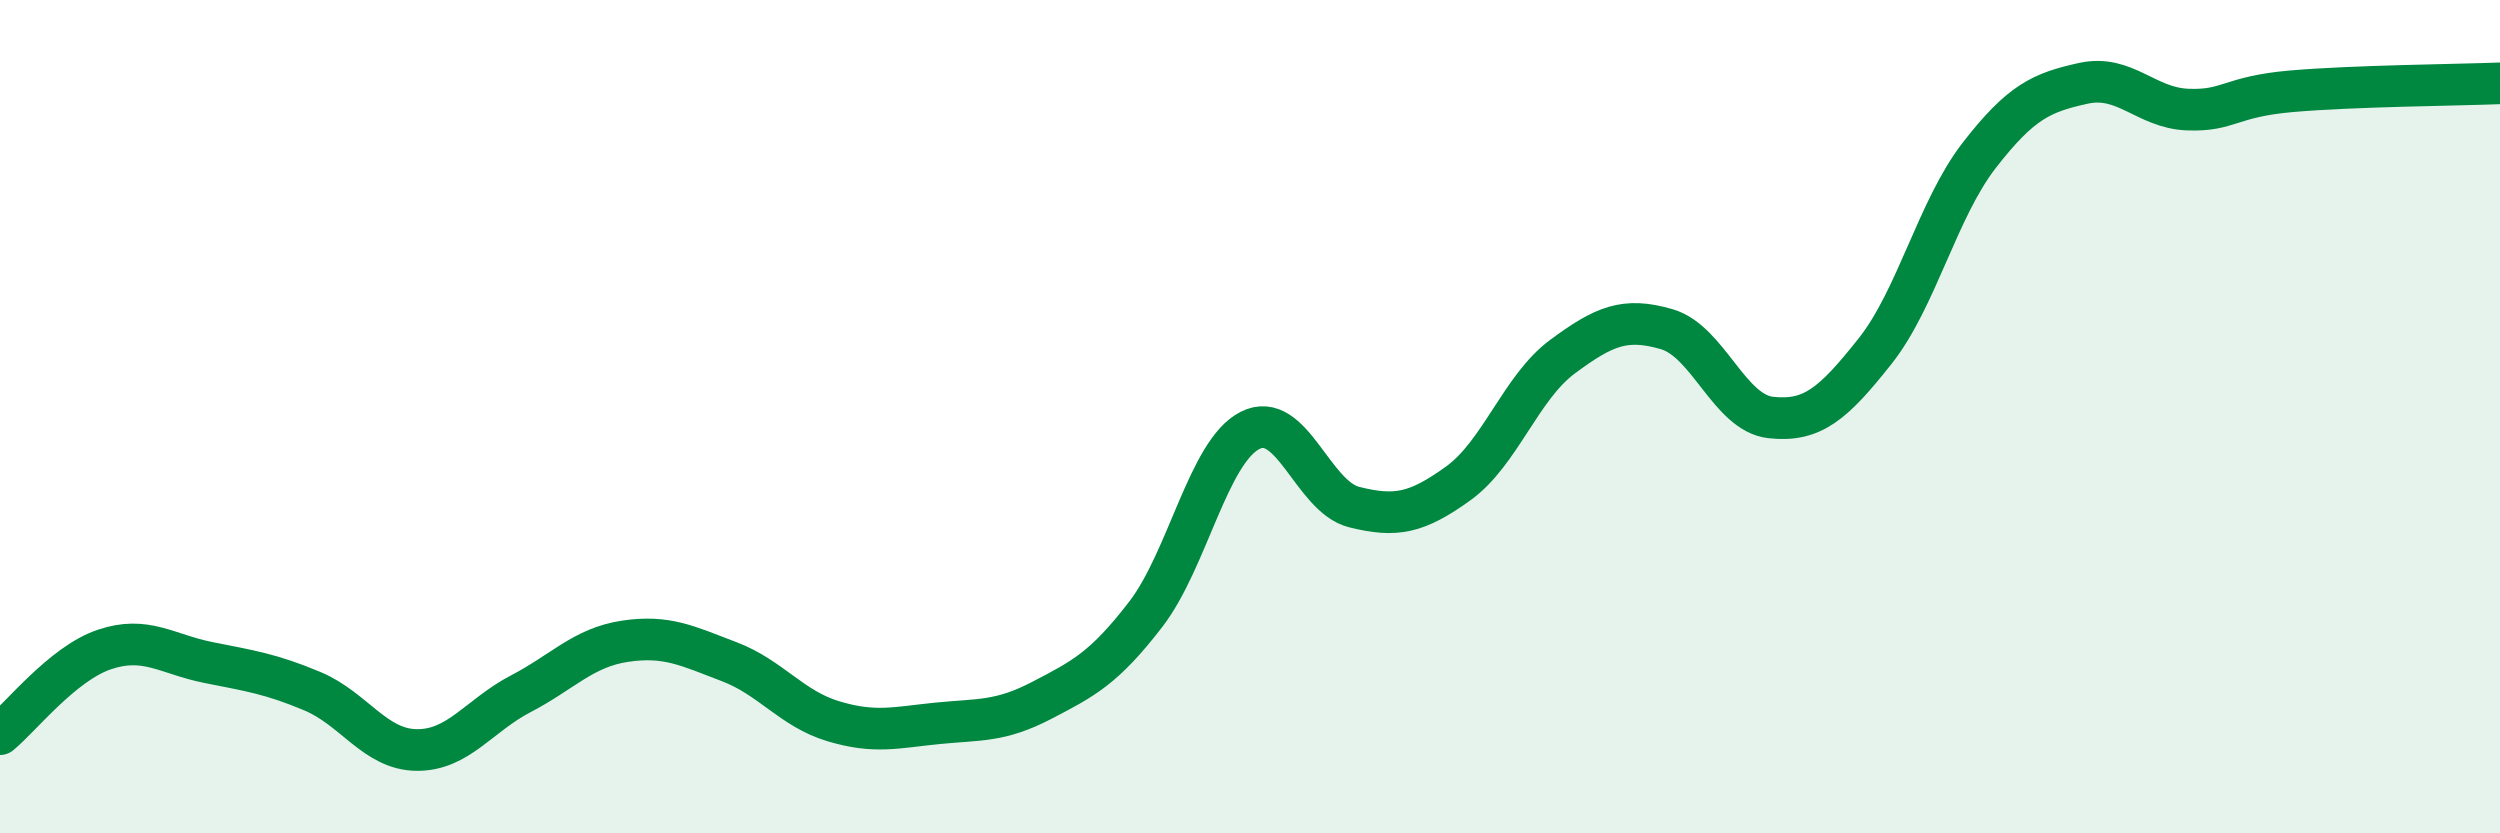
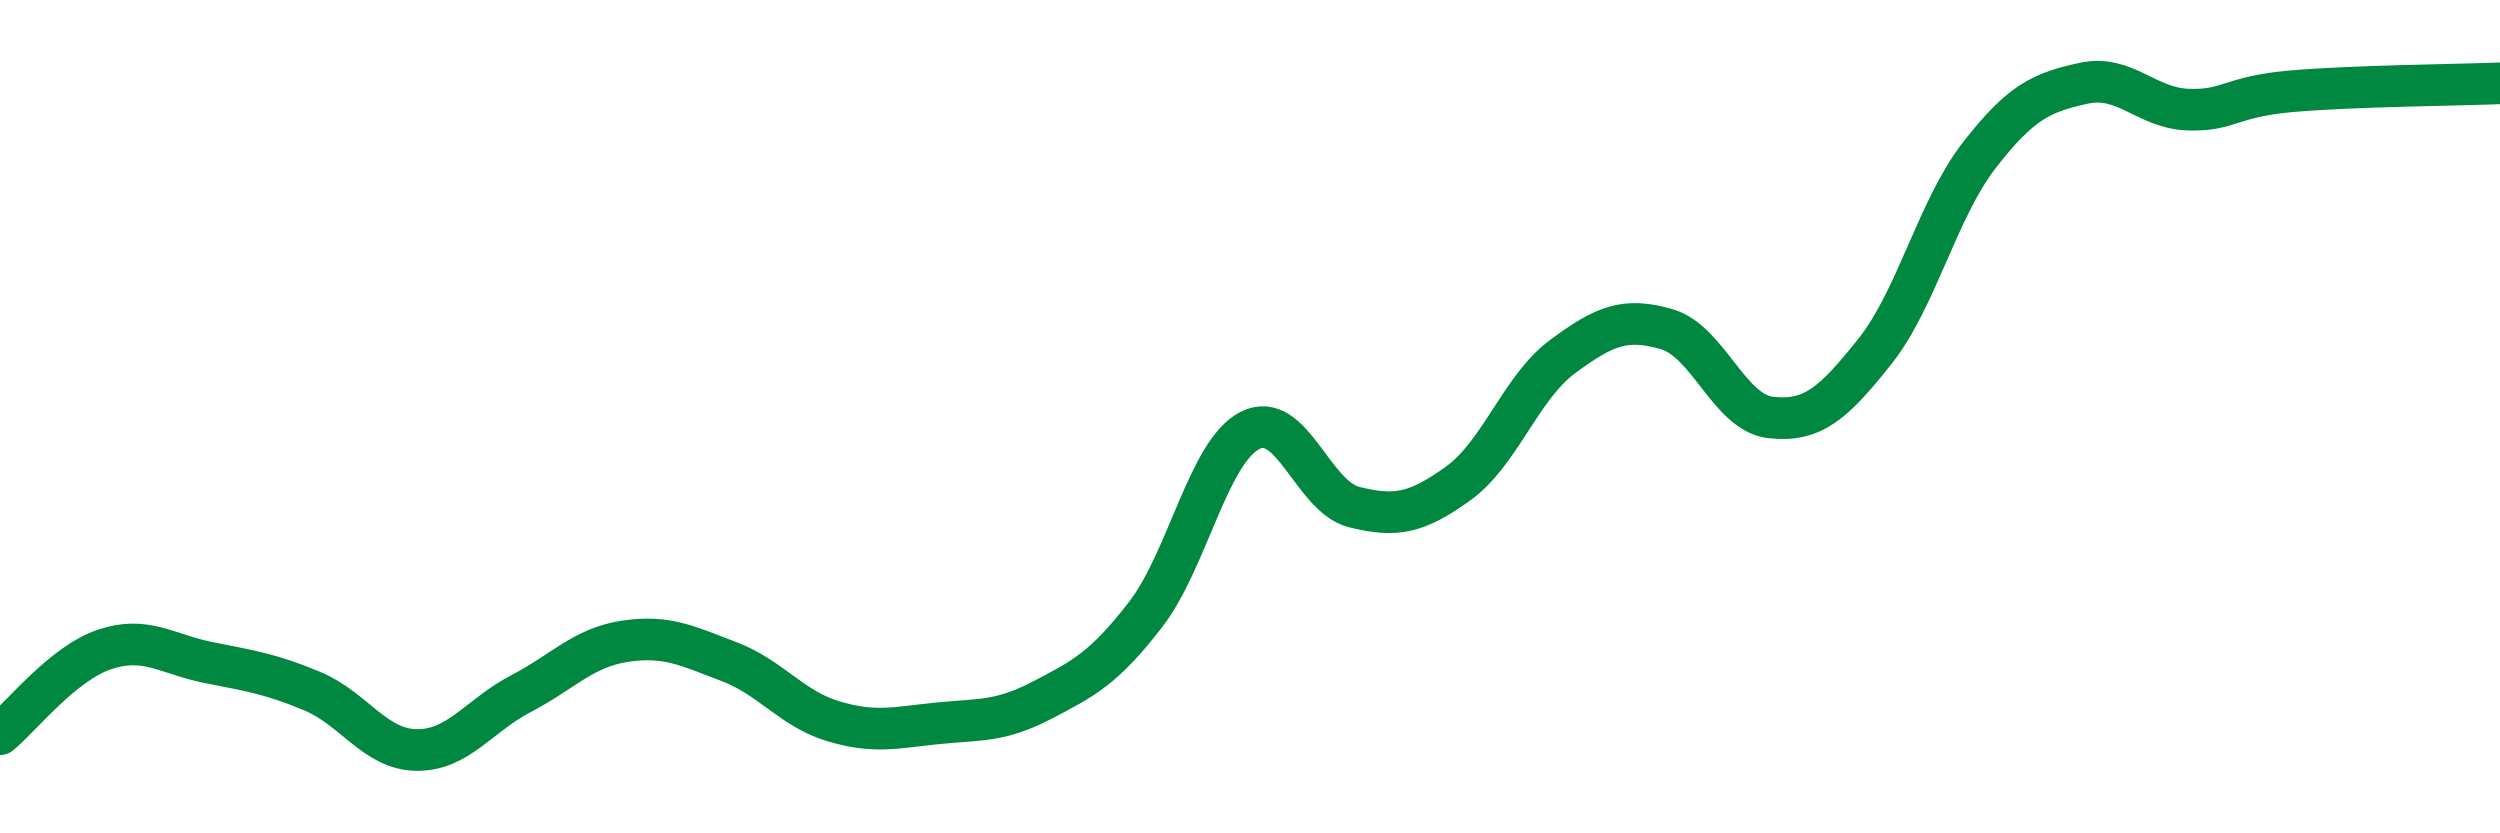
<svg xmlns="http://www.w3.org/2000/svg" width="60" height="20" viewBox="0 0 60 20">
-   <path d="M 0,17.62 C 0.5,17.21 1.5,15.93 2.5,15.59 C 3.5,15.25 4,15.7 5,15.9 C 6,16.1 6.5,16.17 7.5,16.59 C 8.5,17.01 9,17.99 10,18 C 11,18.01 11.5,17.17 12.5,16.65 C 13.5,16.13 14,15.54 15,15.39 C 16,15.24 16.5,15.5 17.5,15.88 C 18.5,16.26 19,17.01 20,17.31 C 21,17.61 21.5,17.46 22.5,17.36 C 23.5,17.26 24,17.33 25,16.81 C 26,16.29 26.5,16.04 27.5,14.74 C 28.5,13.44 29,10.84 30,10.33 C 31,9.82 31.5,11.92 32.5,12.17 C 33.5,12.42 34,12.32 35,11.6 C 36,10.88 36.5,9.3 37.5,8.56 C 38.5,7.82 39,7.61 40,7.9 C 41,8.19 41.5,9.91 42.5,10.02 C 43.5,10.13 44,9.69 45,8.43 C 46,7.17 46.5,5.02 47.5,3.73 C 48.5,2.44 49,2.22 50,2 C 51,1.78 51.5,2.59 52.5,2.63 C 53.5,2.67 53.5,2.32 55,2.19 C 56.5,2.06 59,2.04 60,2L60 20L0 20Z" fill="#008740" opacity="0.1" stroke-linecap="round" stroke-linejoin="round" />
  <path d="M 0,17.62 C 0.5,17.21 1.5,15.93 2.5,15.59 C 3.5,15.25 4,15.7 5,15.9 C 6,16.1 6.5,16.17 7.5,16.59 C 8.5,17.01 9,17.99 10,18 C 11,18.01 11.5,17.17 12.5,16.65 C 13.5,16.13 14,15.54 15,15.39 C 16,15.24 16.5,15.5 17.5,15.88 C 18.5,16.26 19,17.01 20,17.31 C 21,17.61 21.5,17.46 22.5,17.36 C 23.5,17.26 24,17.33 25,16.81 C 26,16.29 26.5,16.04 27.5,14.74 C 28.5,13.44 29,10.84 30,10.33 C 31,9.82 31.5,11.92 32.5,12.17 C 33.5,12.42 34,12.32 35,11.6 C 36,10.88 36.5,9.3 37.5,8.56 C 38.5,7.82 39,7.61 40,7.9 C 41,8.19 41.5,9.91 42.5,10.02 C 43.5,10.13 44,9.69 45,8.43 C 46,7.17 46.5,5.02 47.5,3.73 C 48.5,2.44 49,2.22 50,2 C 51,1.78 51.5,2.59 52.5,2.63 C 53.5,2.67 53.5,2.32 55,2.19 C 56.5,2.06 59,2.04 60,2" stroke="#008740" stroke-width="1" fill="none" stroke-linecap="round" stroke-linejoin="round" />
</svg>